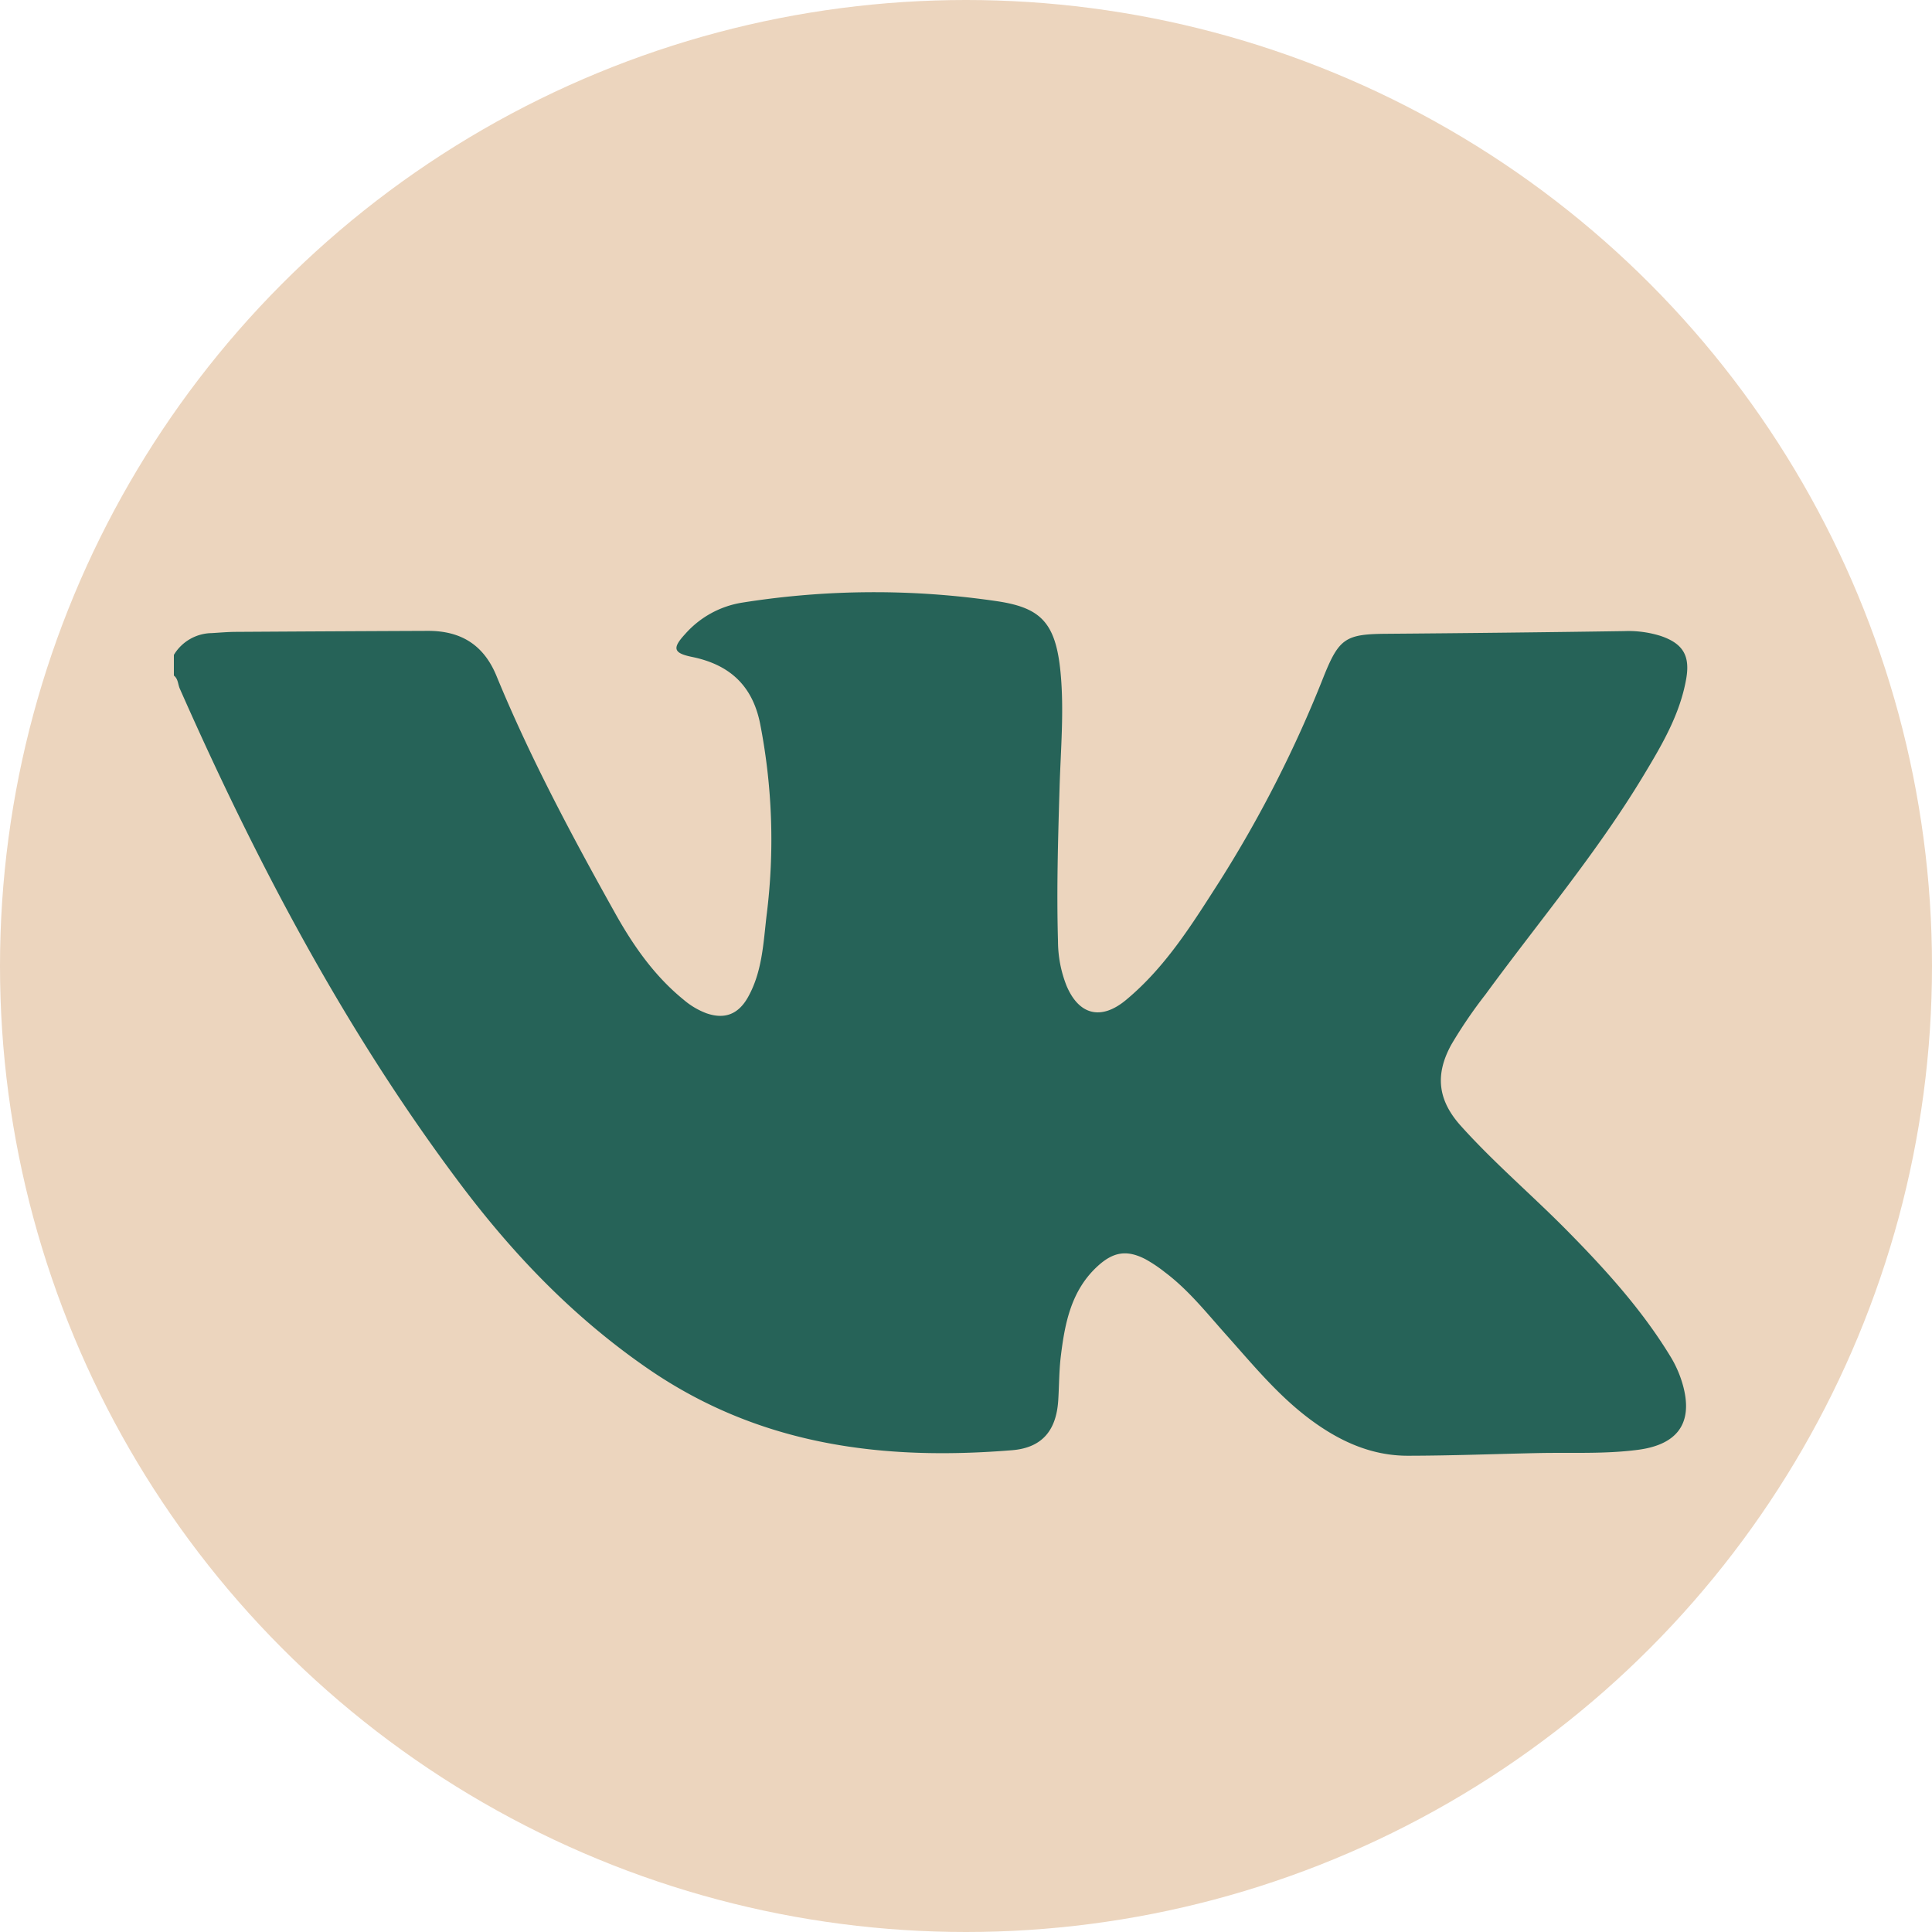
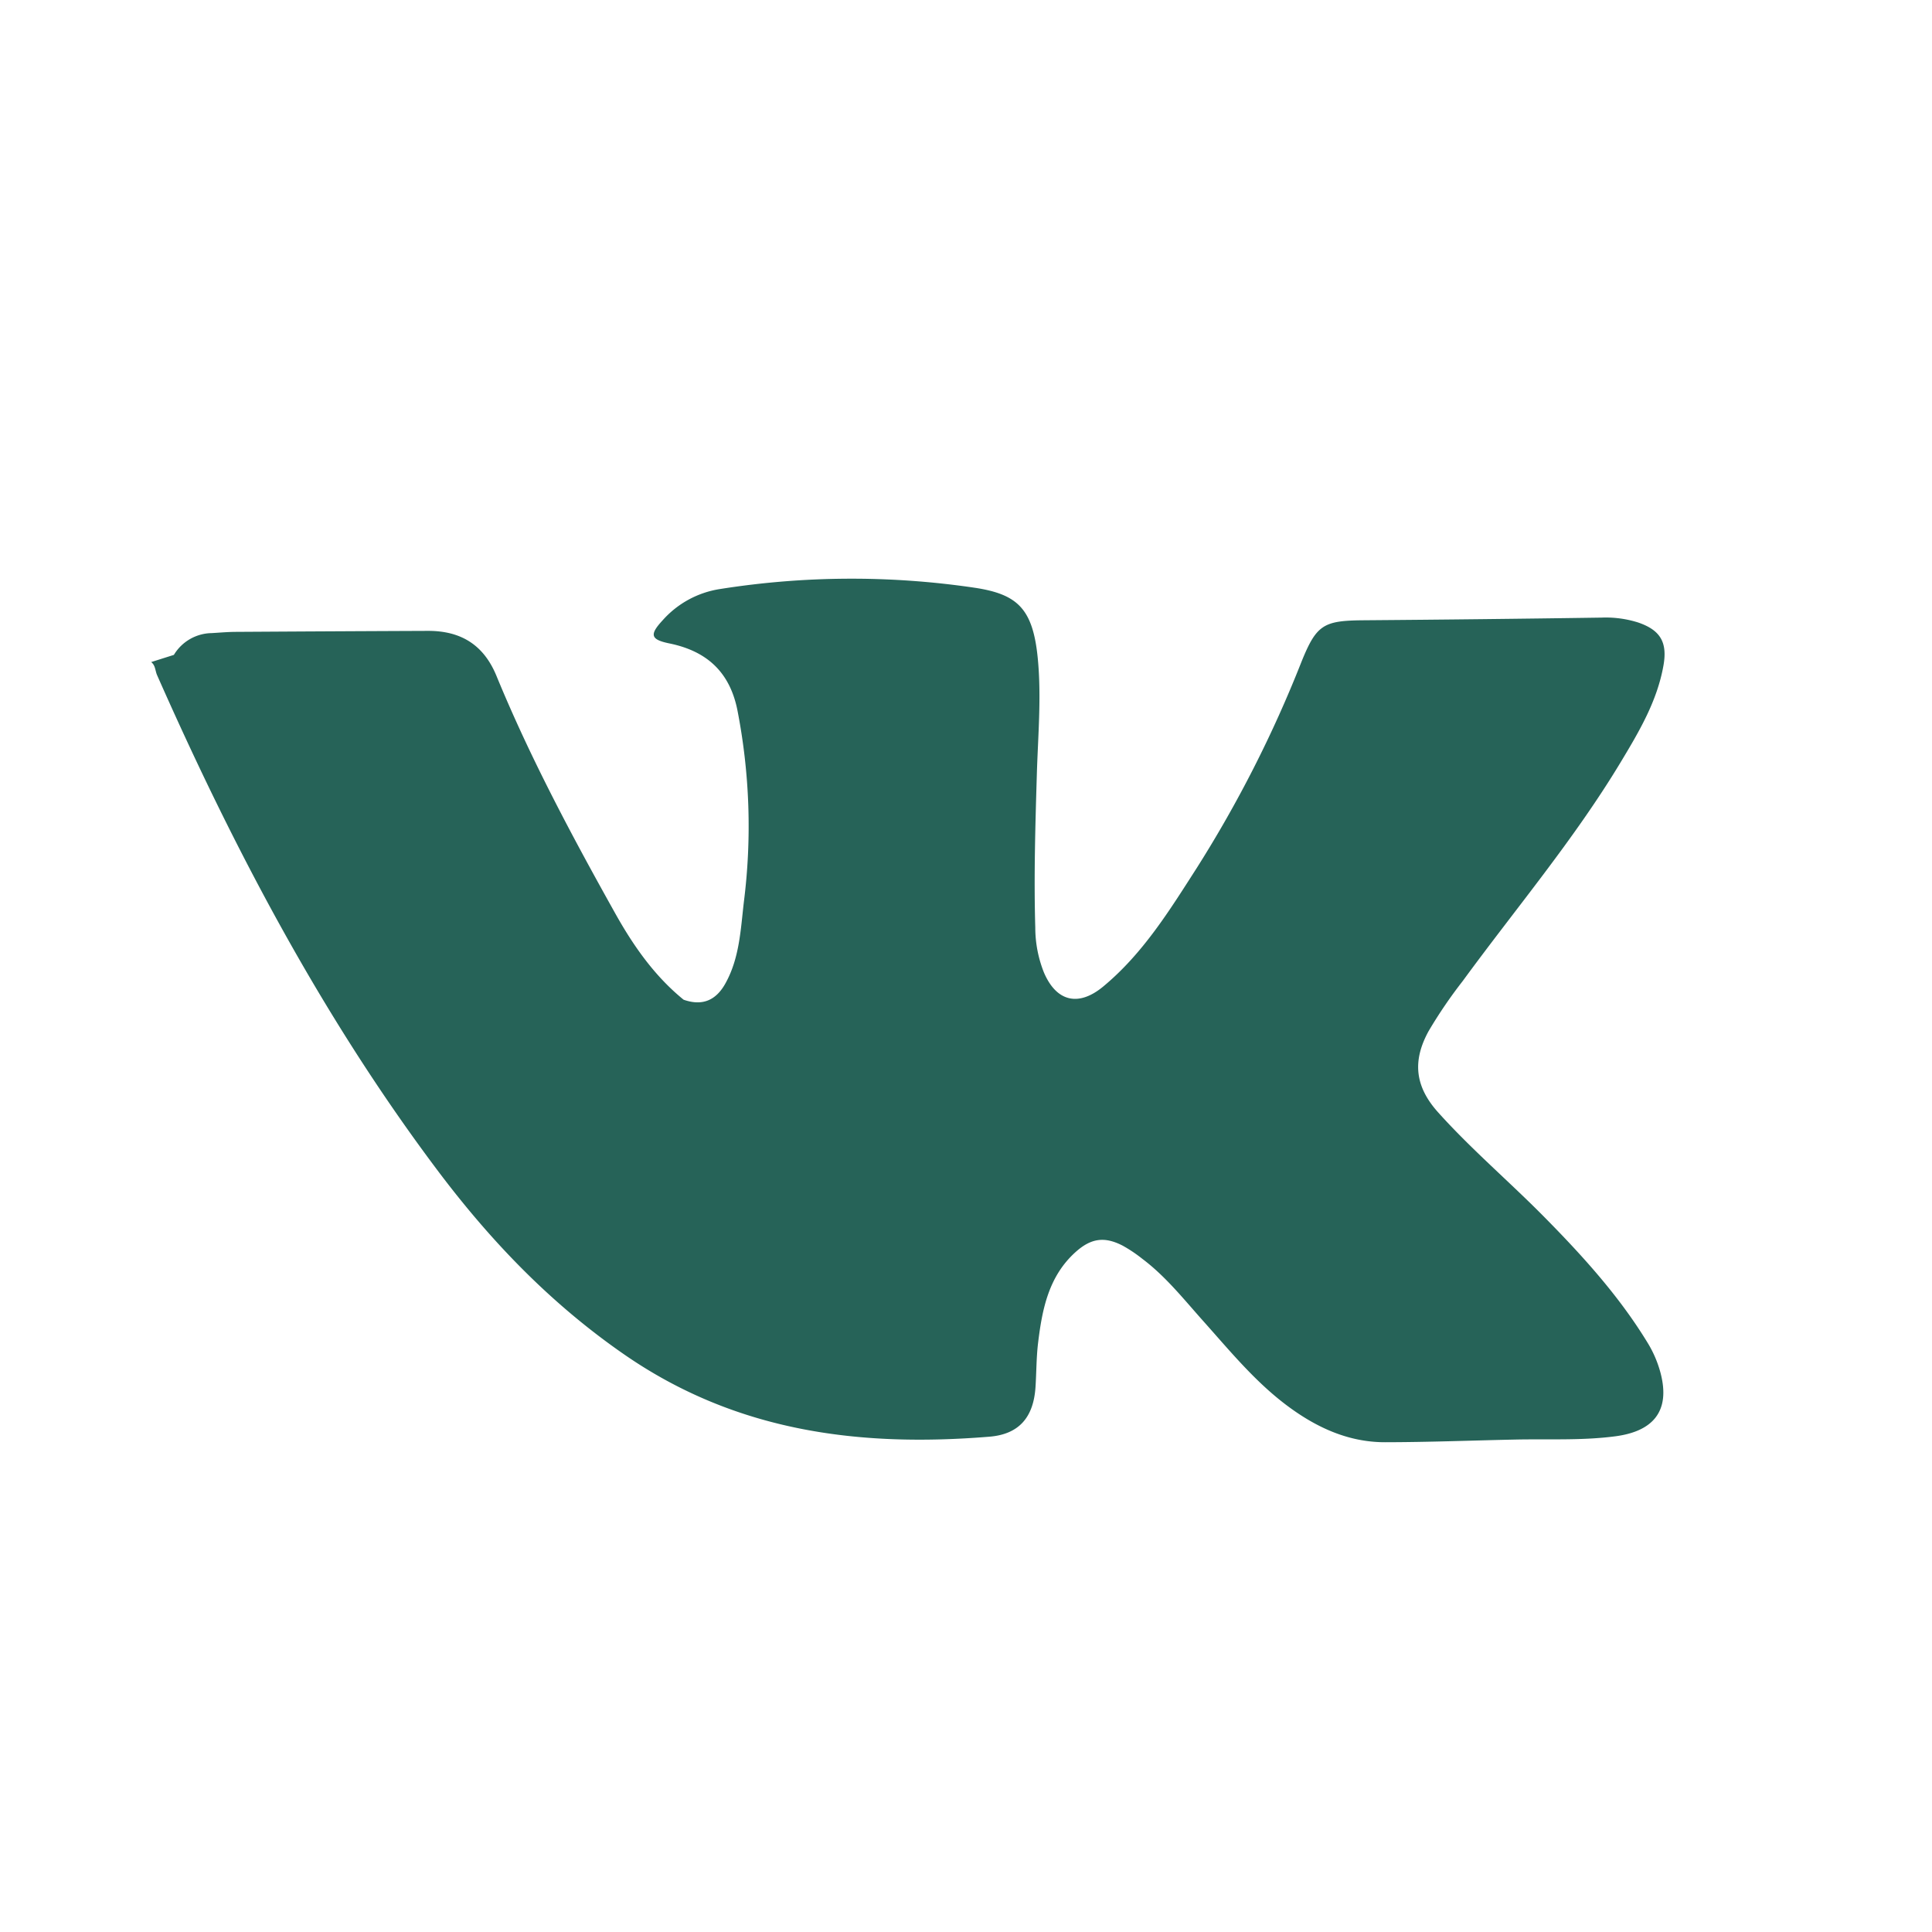
<svg xmlns="http://www.w3.org/2000/svg" id="Слой_1" data-name="Слой 1" viewBox="0 0 300 300">
  <defs>
    <style>.cls-1{fill:#ecd5be;}.cls-2{fill:#266358;}</style>
  </defs>
-   <circle class="cls-1" cx="150" cy="150" r="150" />
  <g id="mOcfXz">
-     <path class="cls-2" d="M27,101.69a6.977,6.977,0,0,1,5.891-3.383c1.221-.071,2.442-.183,3.664-.191q14.918-.093,29.837-.154c5.113-.028,8.695,2.116,10.7,6.991,5.239,12.739,11.728,24.867,18.439,36.871,2.804,5.016,6.088,9.729,10.622,13.413a11.857,11.857,0,0,0,3.527,2.098c2.871,1.005,4.992.139,6.469-2.497,2.207-3.939,2.377-8.331,2.88-12.643a93.74,93.74,0,0,0-1.012-29.893c-1.215-5.933-4.807-9.116-10.547-10.293-2.927-.6-3.122-1.35-1.06-3.579a14.938,14.938,0,0,1,8.885-4.862,130.651,130.651,0,0,1,39.749-.18c6.544,1.027,8.894,3.29,9.635,11.009.57,5.937.028,11.925-.15,17.889-.237,7.953-.475,15.906-.244,23.862a18.901,18.901,0,0,0,1.337,6.945c1.96,4.599,5.414,5.339,9.204,2.198,6.189-5.128,10.319-11.843,14.569-18.469a189.789,189.789,0,0,0,16.171-31.829c2.373-5.904,3.432-6.53,9.7-6.579q18.475-.142,36.949-.415a16.697,16.697,0,0,1,5.648.748c3.472,1.177,4.6,3.065,3.971,6.658-.97,5.541-3.785,10.29-6.622,15.003-7.238,12.022-16.296,22.737-24.555,34.026a72.852,72.852,0,0,0-5.291,7.765c-2.572,4.677-2.109,8.639,1.467,12.621,5.17,5.757,11.079,10.768,16.503,16.268,5.916,5.998,11.569,12.213,15.99,19.45a17.527,17.527,0,0,1,2.066,4.813c1.54,5.967-1.271,9.012-7.022,9.772-5.166.683-10.388.4-15.587.51-6.73.141-13.459.407-20.189.413-5.719.005-10.7-2.314-15.193-5.672-5-3.736-8.935-8.556-13.062-13.175-3.003-3.362-5.815-6.919-9.458-9.651a21.8,21.8,0,0,0-3.041-2.034c-2.841-1.459-4.93-1.136-7.321,1.023-4.168,3.764-5.166,8.864-5.797,14.073-.275,2.273-.253,4.581-.402,6.871-.304,4.67-2.531,7.33-7.163,7.707-20.192,1.645-39.328-.758-56.676-12.752-11.537-7.976-20.887-17.755-29.201-28.85-17.757-23.696-31.436-49.669-43.361-76.651-.3-.678-.248-1.522-.919-2.031Z" />
+     <path class="cls-2" d="M27,101.69a6.977,6.977,0,0,1,5.891-3.383c1.221-.071,2.442-.183,3.664-.191q14.918-.093,29.837-.154c5.113-.028,8.695,2.116,10.7,6.991,5.239,12.739,11.728,24.867,18.439,36.871,2.804,5.016,6.088,9.729,10.622,13.413c2.871,1.005,4.992.139,6.469-2.497,2.207-3.939,2.377-8.331,2.88-12.643a93.74,93.74,0,0,0-1.012-29.893c-1.215-5.933-4.807-9.116-10.547-10.293-2.927-.6-3.122-1.35-1.06-3.579a14.938,14.938,0,0,1,8.885-4.862,130.651,130.651,0,0,1,39.749-.18c6.544,1.027,8.894,3.29,9.635,11.009.57,5.937.028,11.925-.15,17.889-.237,7.953-.475,15.906-.244,23.862a18.901,18.901,0,0,0,1.337,6.945c1.96,4.599,5.414,5.339,9.204,2.198,6.189-5.128,10.319-11.843,14.569-18.469a189.789,189.789,0,0,0,16.171-31.829c2.373-5.904,3.432-6.53,9.7-6.579q18.475-.142,36.949-.415a16.697,16.697,0,0,1,5.648.748c3.472,1.177,4.6,3.065,3.971,6.658-.97,5.541-3.785,10.29-6.622,15.003-7.238,12.022-16.296,22.737-24.555,34.026a72.852,72.852,0,0,0-5.291,7.765c-2.572,4.677-2.109,8.639,1.467,12.621,5.17,5.757,11.079,10.768,16.503,16.268,5.916,5.998,11.569,12.213,15.99,19.45a17.527,17.527,0,0,1,2.066,4.813c1.54,5.967-1.271,9.012-7.022,9.772-5.166.683-10.388.4-15.587.51-6.73.141-13.459.407-20.189.413-5.719.005-10.7-2.314-15.193-5.672-5-3.736-8.935-8.556-13.062-13.175-3.003-3.362-5.815-6.919-9.458-9.651a21.8,21.8,0,0,0-3.041-2.034c-2.841-1.459-4.93-1.136-7.321,1.023-4.168,3.764-5.166,8.864-5.797,14.073-.275,2.273-.253,4.581-.402,6.871-.304,4.67-2.531,7.33-7.163,7.707-20.192,1.645-39.328-.758-56.676-12.752-11.537-7.976-20.887-17.755-29.201-28.85-17.757-23.696-31.436-49.669-43.361-76.651-.3-.678-.248-1.522-.919-2.031Z" />
  </g>
</svg>